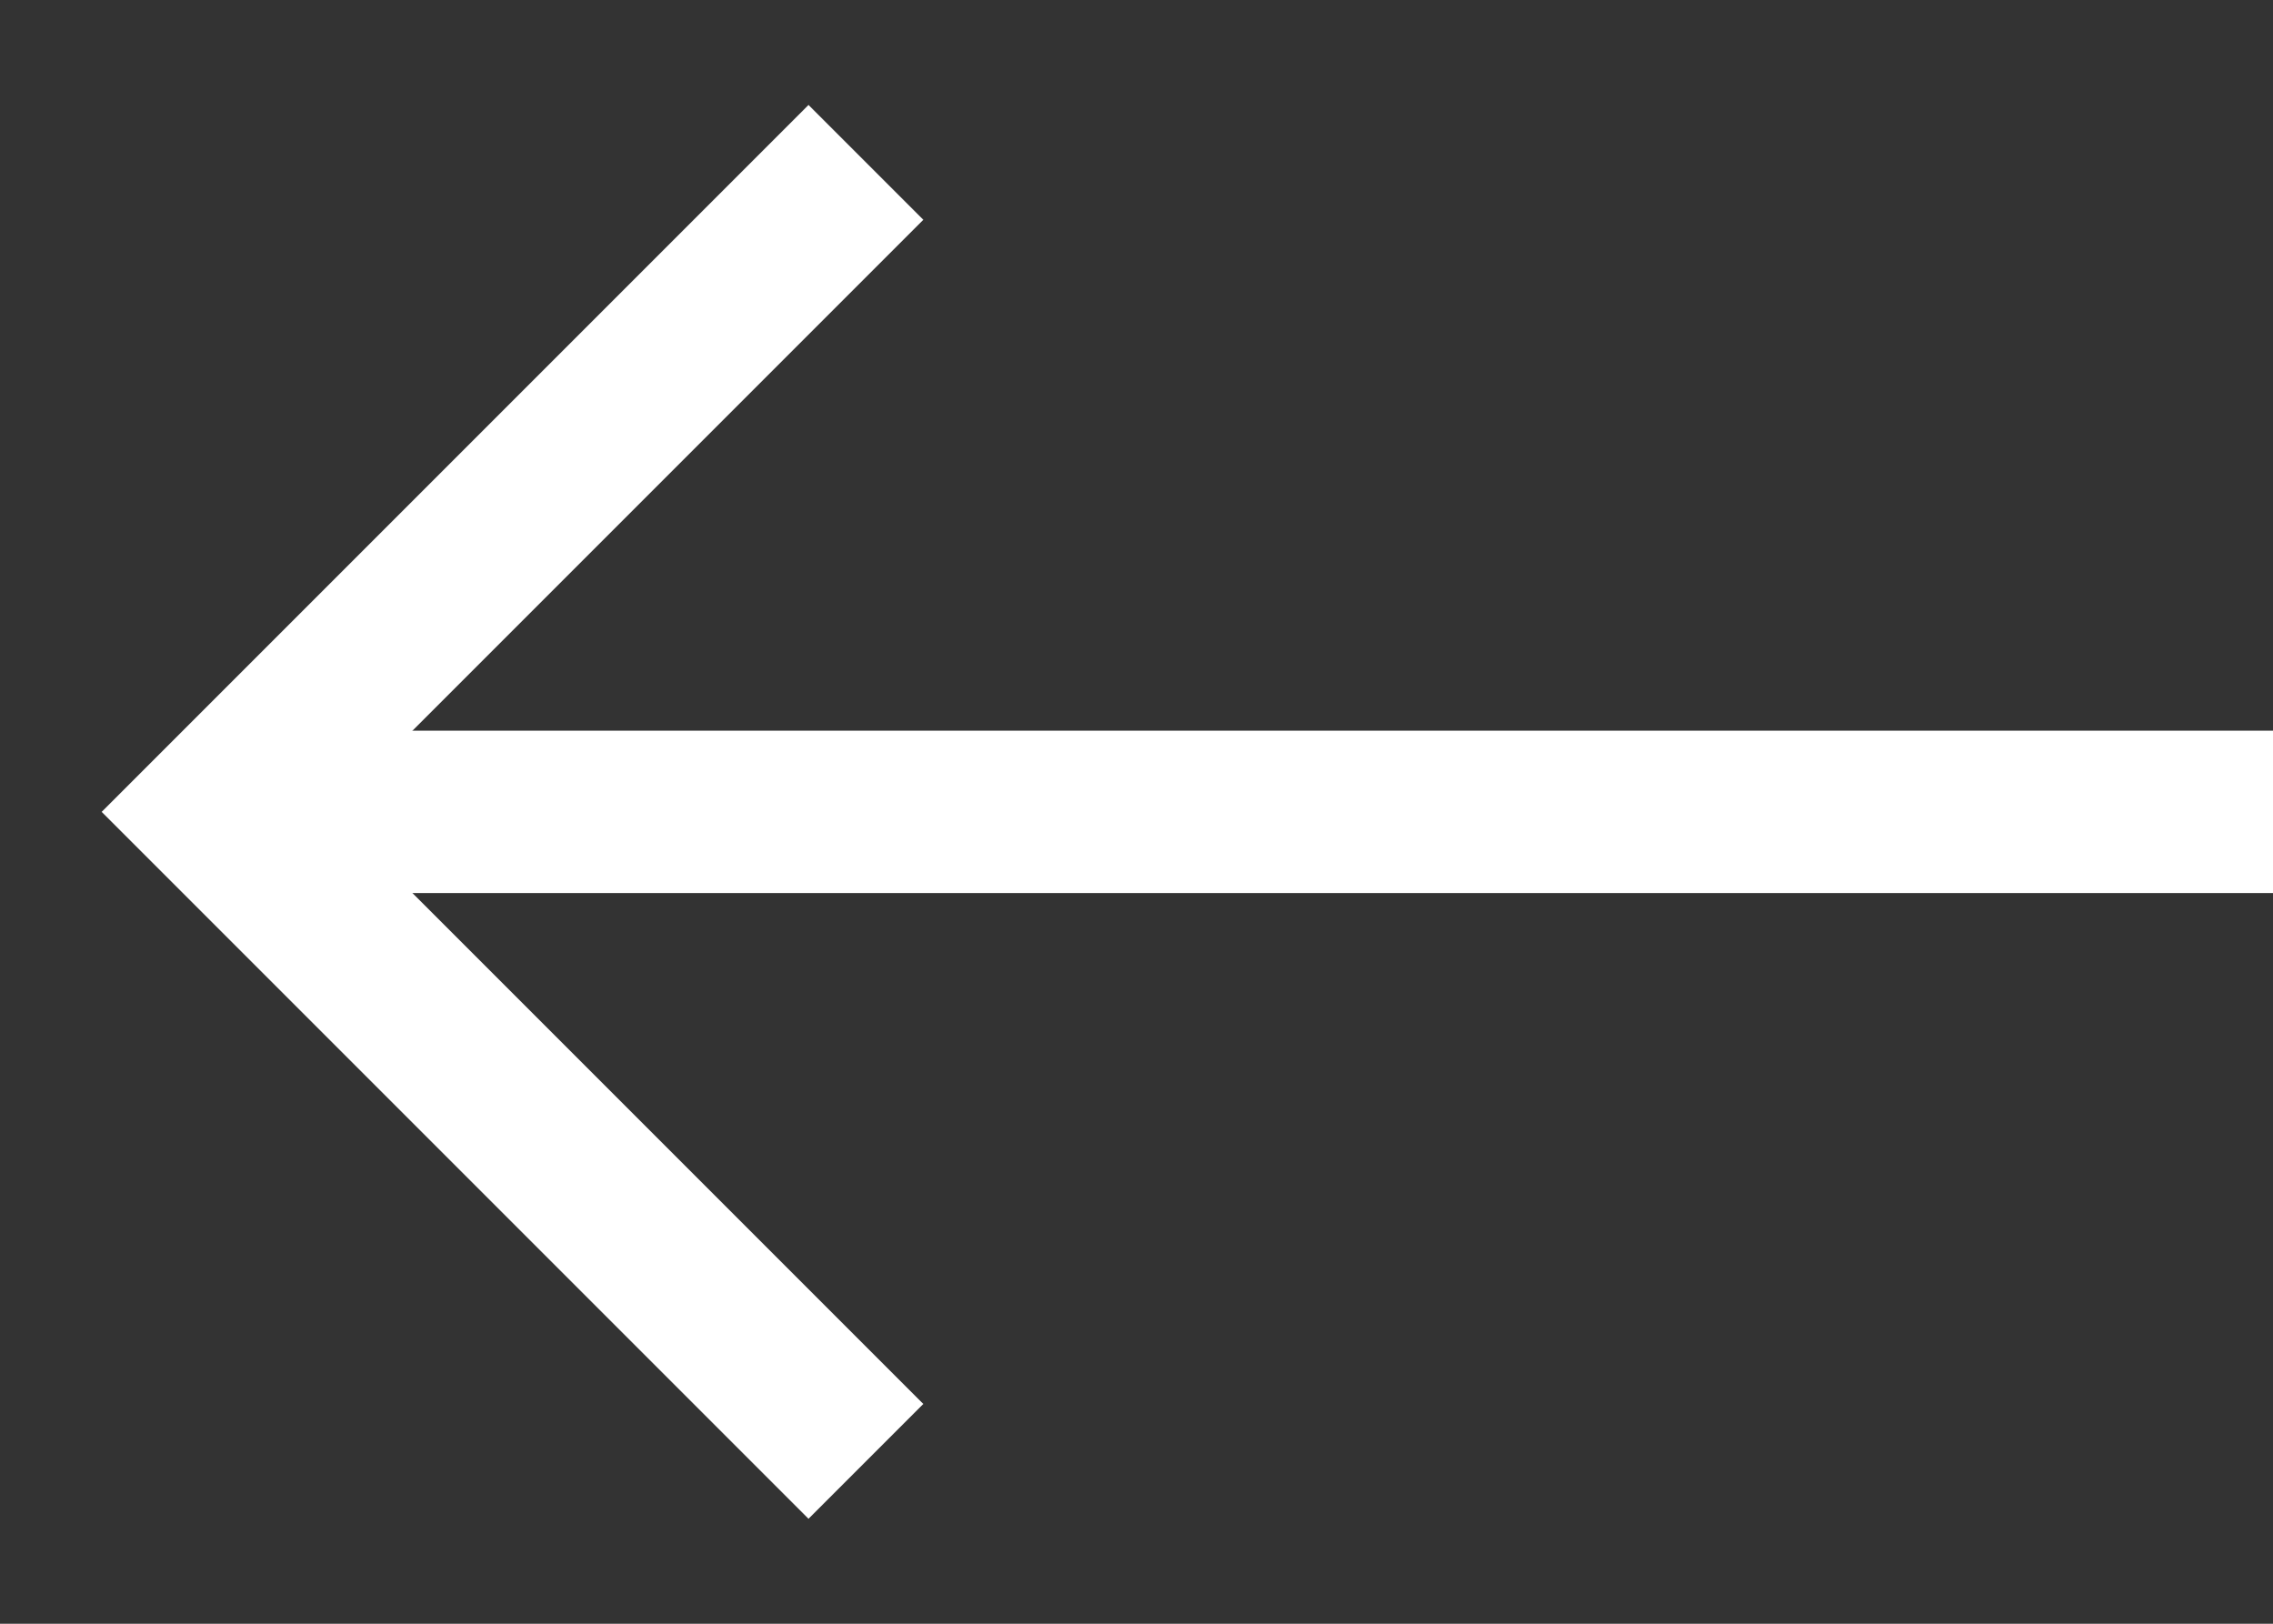
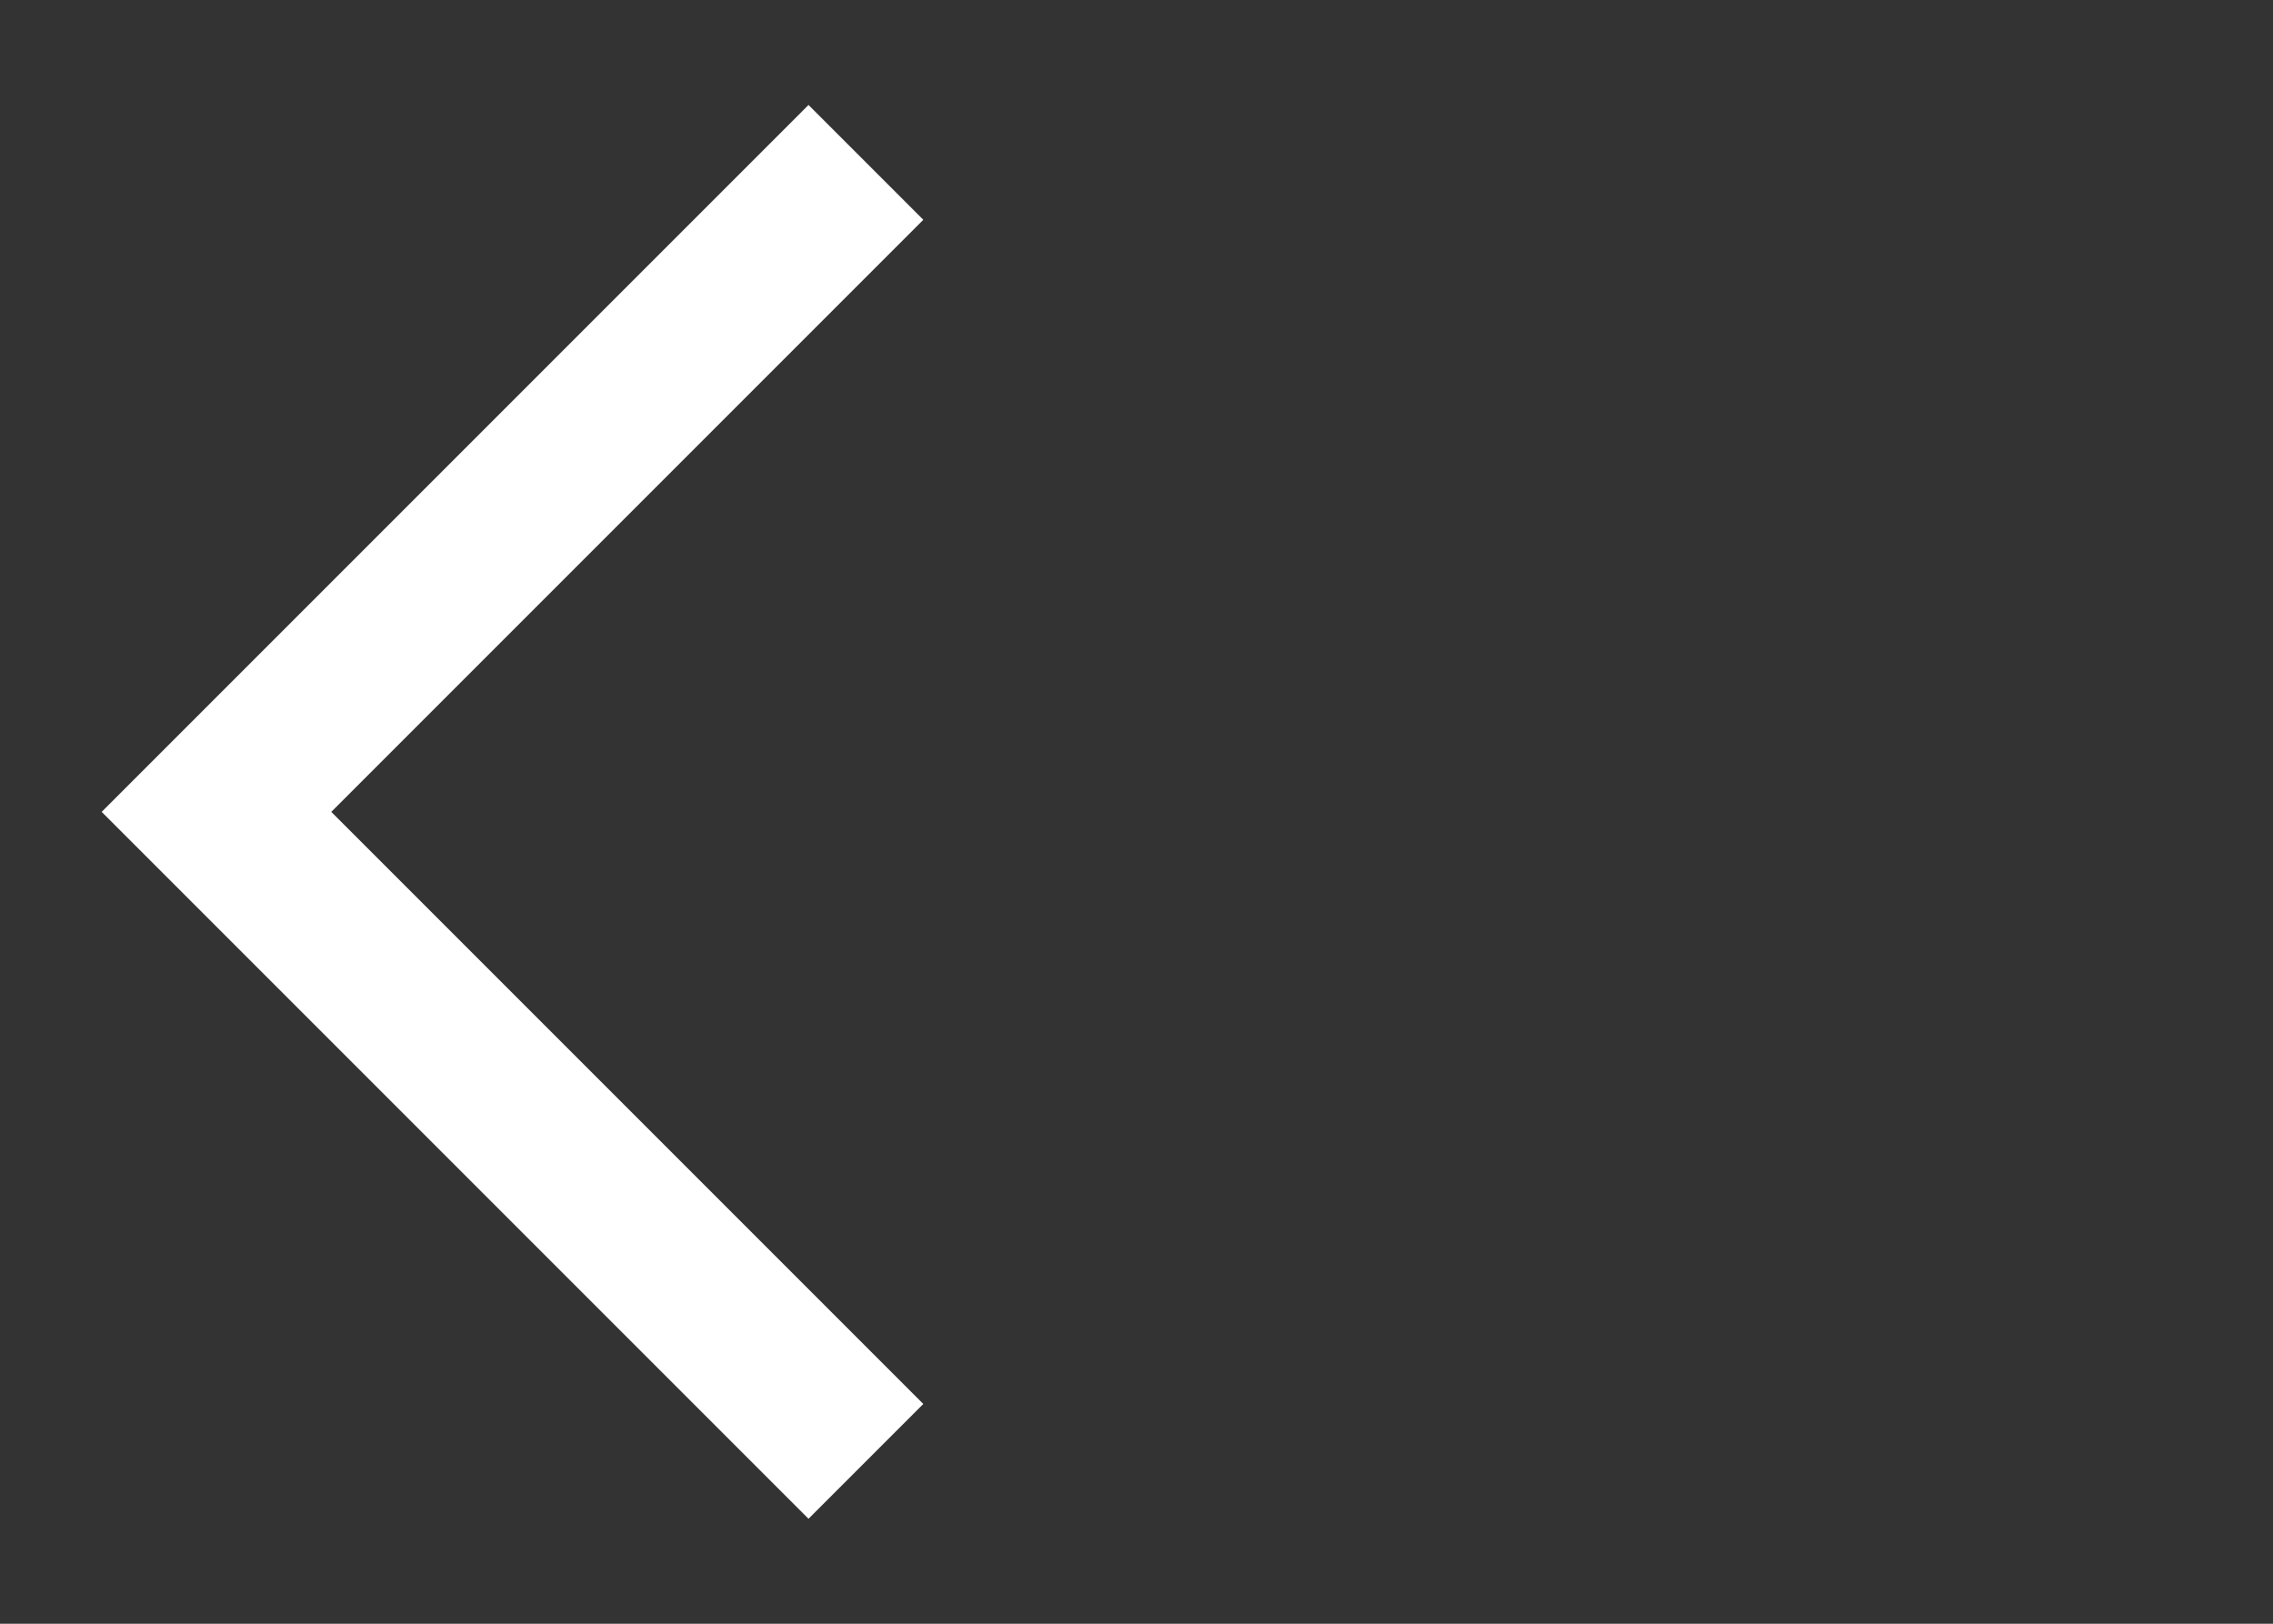
<svg xmlns="http://www.w3.org/2000/svg" width="21" height="15" viewBox="0 0 21 15" fill="none">
  <rect x="0" y="0" width="21" height="15" fill="#333333" stroke="none" />
  <path d="M8 1.5L2 7.5L8 13.5" stroke="white" stroke-width="1.5" />
-   <path d="M2.5 7.5L21 7.5" stroke="white" stroke-width="1.5" />
</svg>